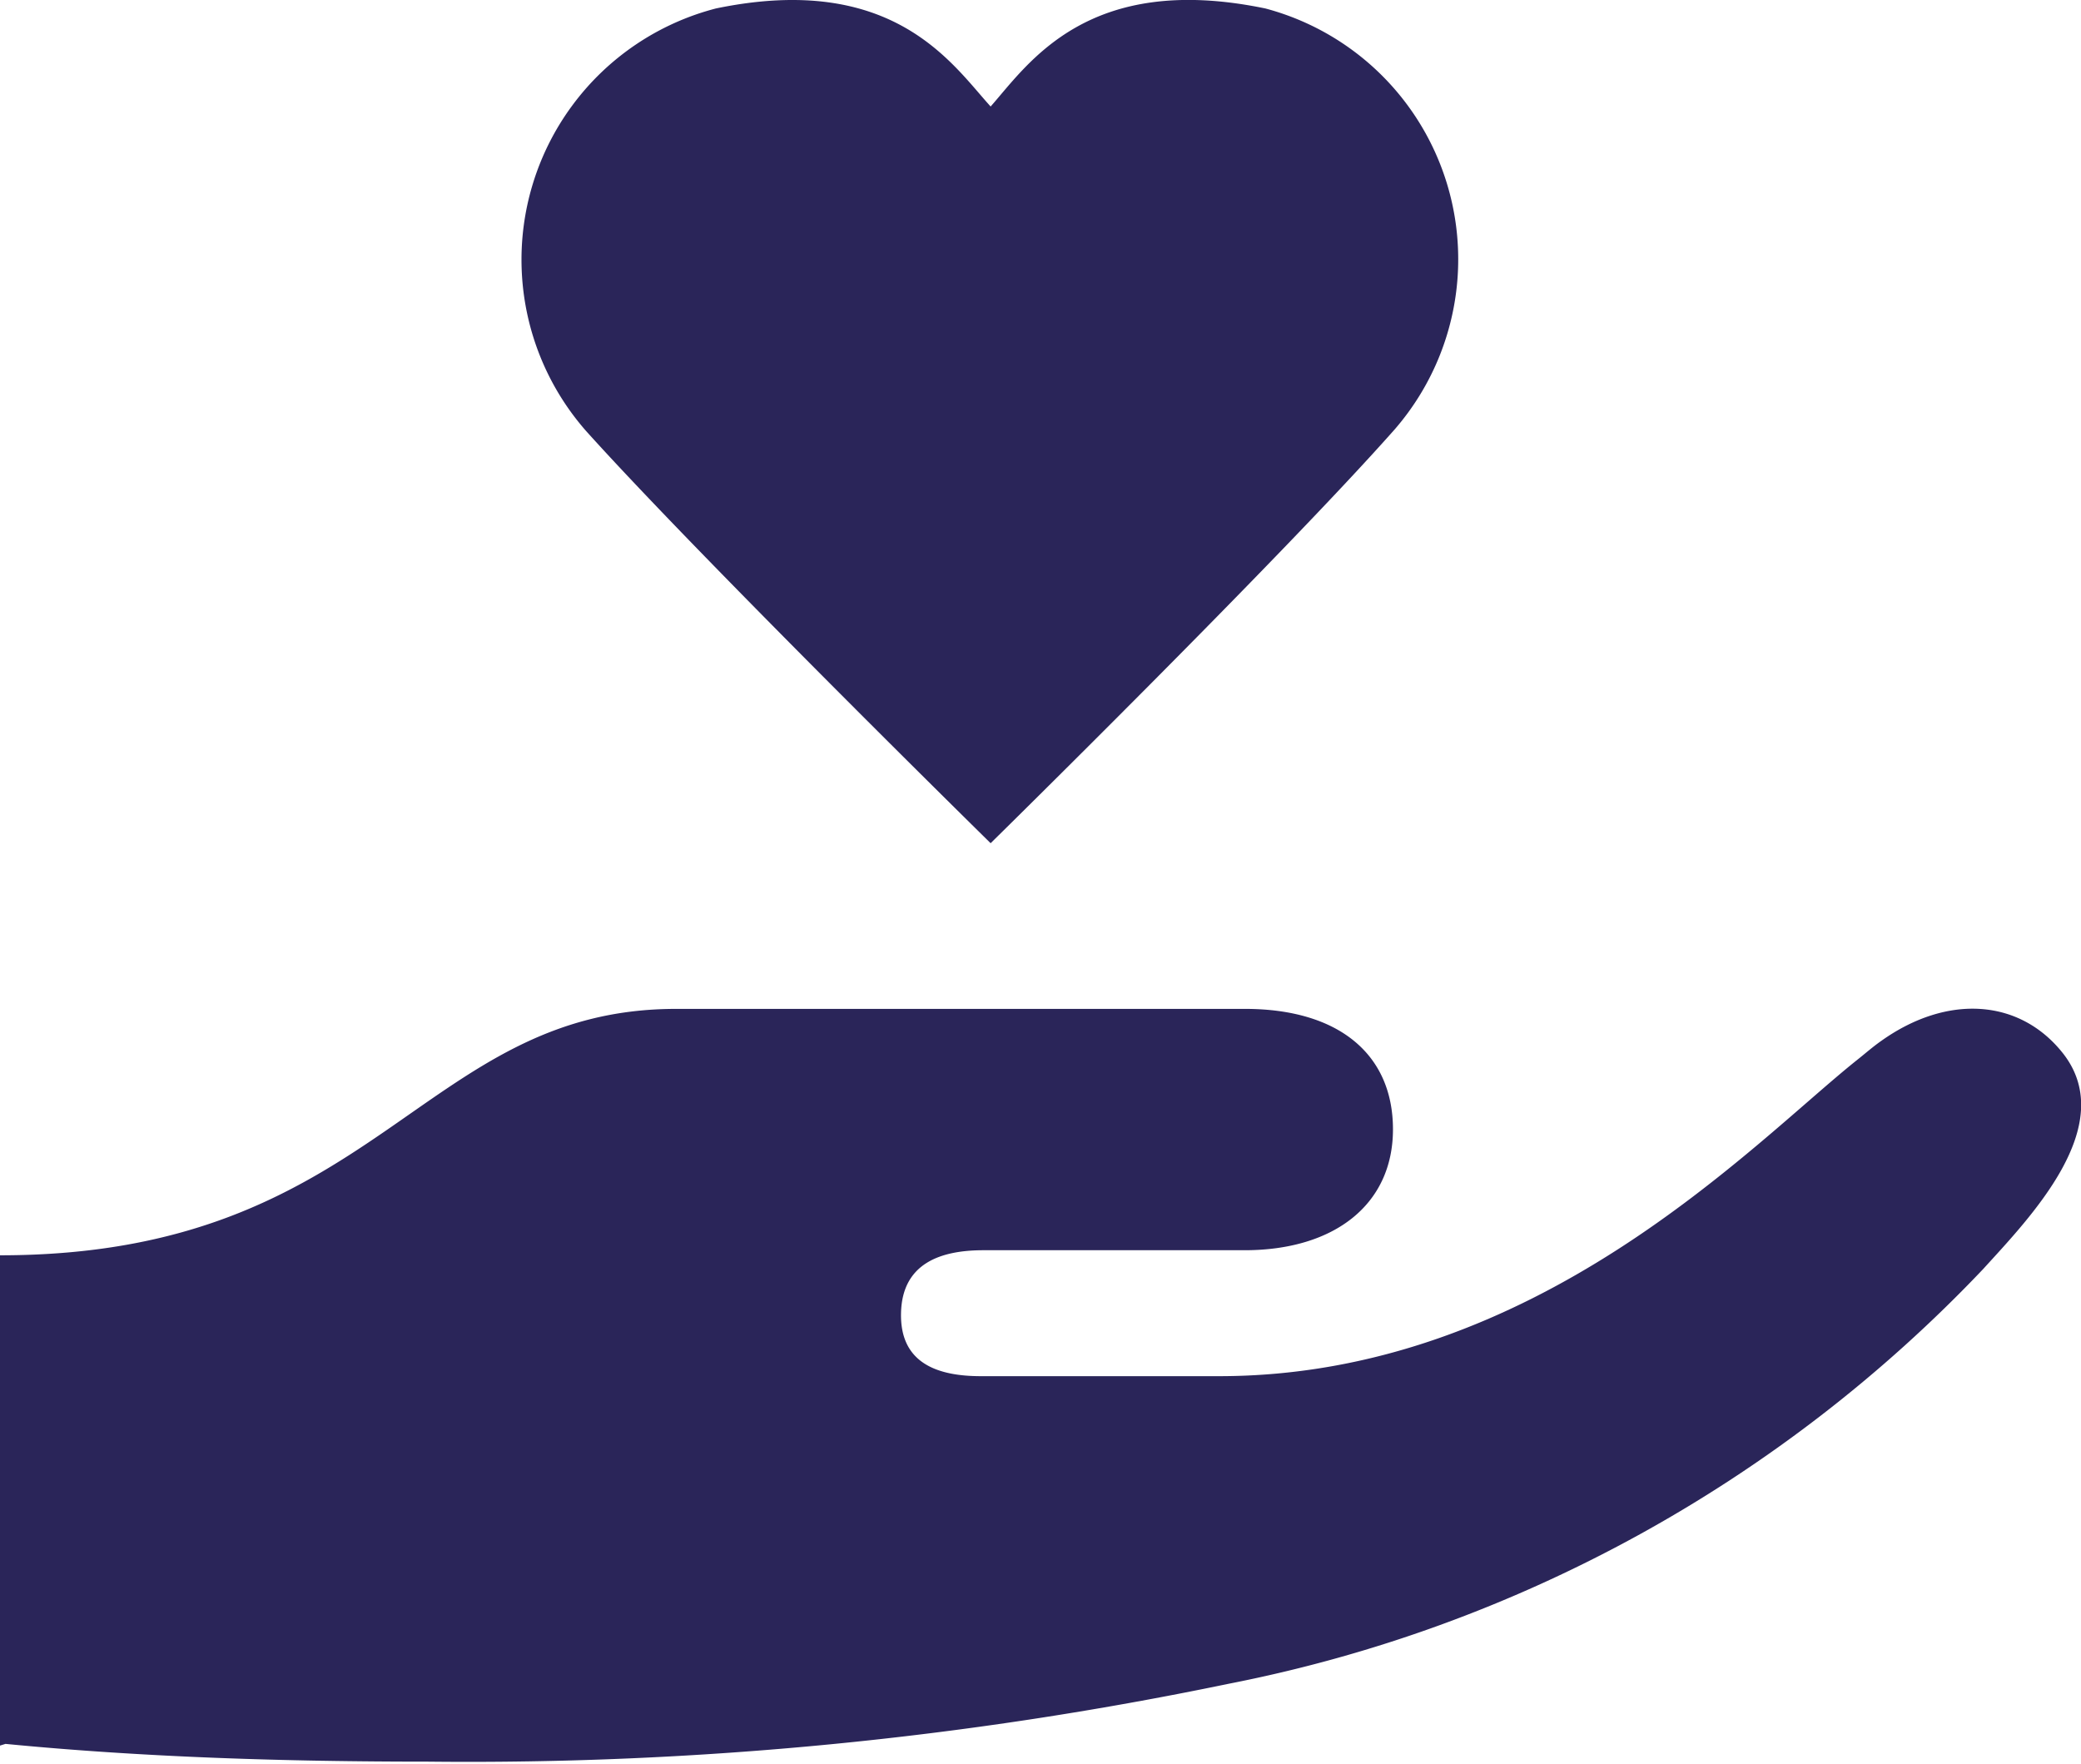
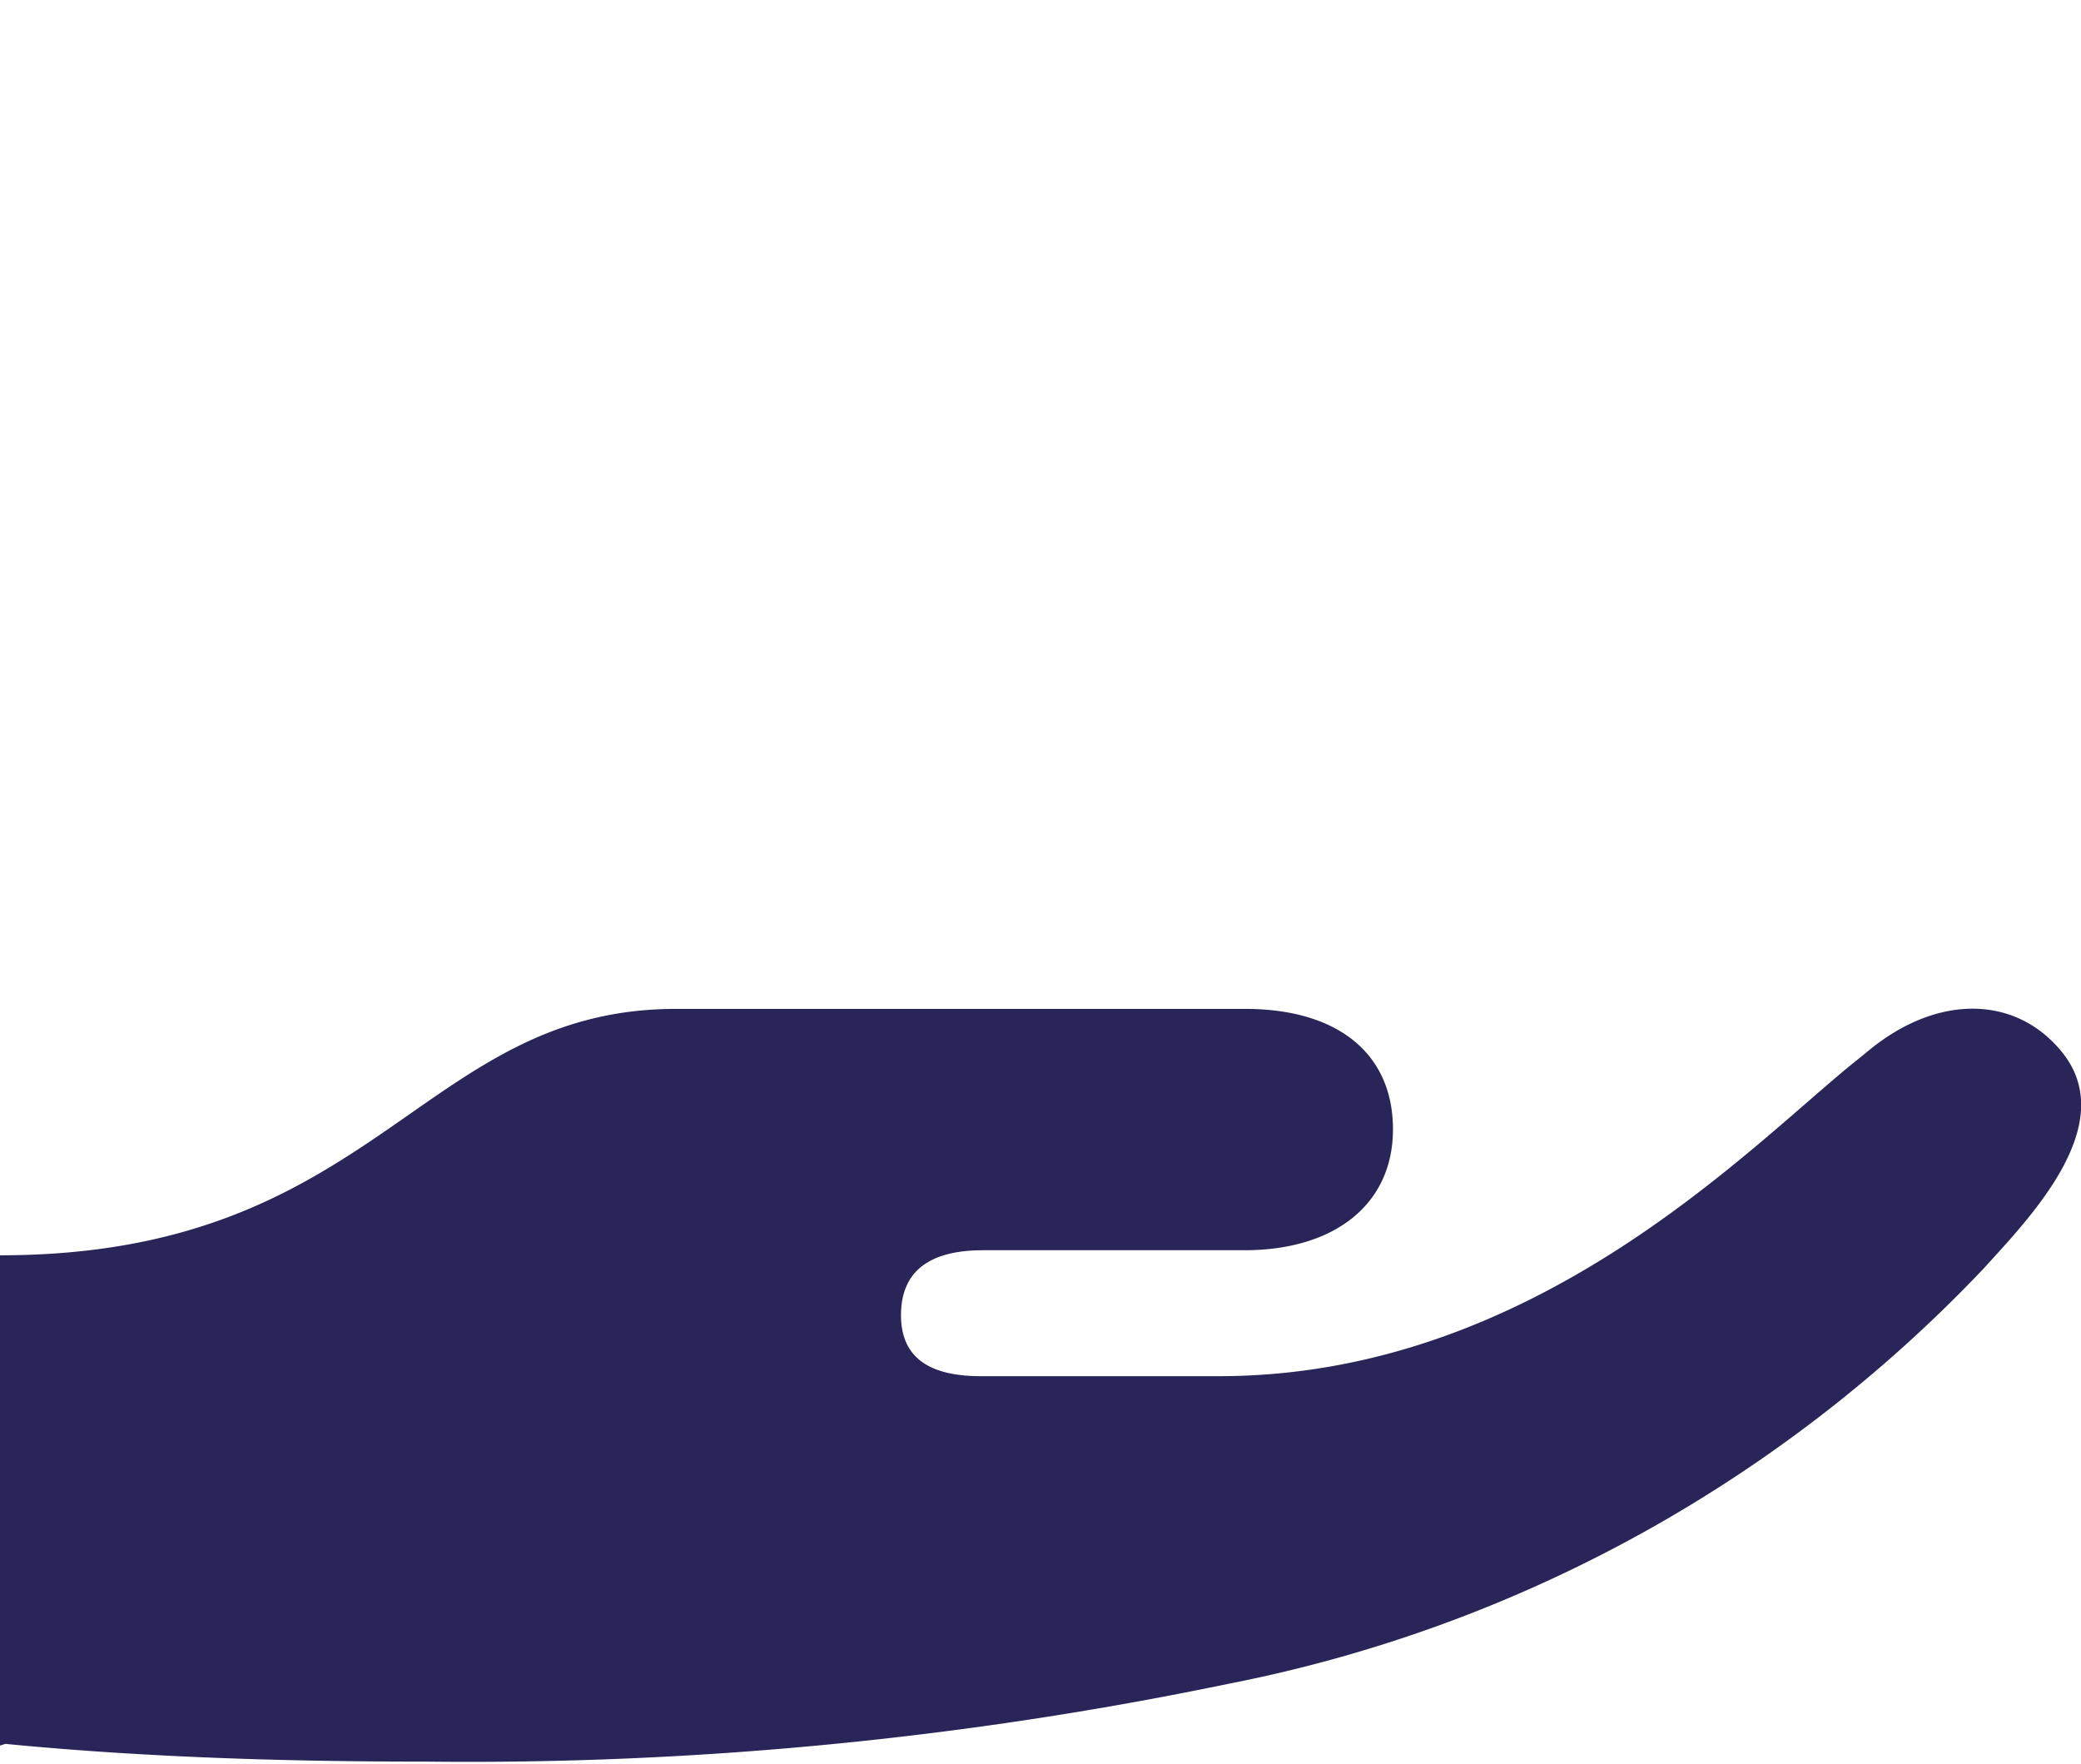
<svg xmlns="http://www.w3.org/2000/svg" viewBox="0 0 49.24 41.73">
  <defs>
    <style>.cls-1{fill:#2a2559;}</style>
  </defs>
  <title>Asset 3</title>
  <g id="Layer_2" data-name="Layer 2">
    <g id="Layer_1-2" data-name="Layer 1">
      <path class="cls-1" d="M0,41.3V29.7c8.94,0,9.94-5.83,16-5.83l13.46,0c2.21,0,3.5,1.07,3.5,2.85s-1.39,2.86-3.51,2.86H23.27c-1,0-1.92.3-1.95,1.48s.84,1.5,1.89,1.5c3.34,0,4.14,0,5.63,0,7.51,0,12.62-5.5,15.1-7.48.19-.15.37-.31.57-.45,1.57-1.12,3.29-1,4.31.3,1.33,1.71-.8,3.89-1.89,5.09a33.48,33.48,0,0,1-17.87,9.82,88.45,88.45,0,0,1-18.93,1.84c-3.35,0-6.71-.1-10-.42Z" />
-       <path class="cls-1" d="M29.94.2c-4.2-.87-5.6,1.3-6.5,2.32-.91-1-2.3-3.19-6.5-2.32a6.14,6.14,0,0,0-3.07,10c2.7,3,9.57,9.75,9.57,9.75S30.31,13.2,33,10.16A6.14,6.14,0,0,0,29.94.2Z" />
    </g>
  </g>
</svg>